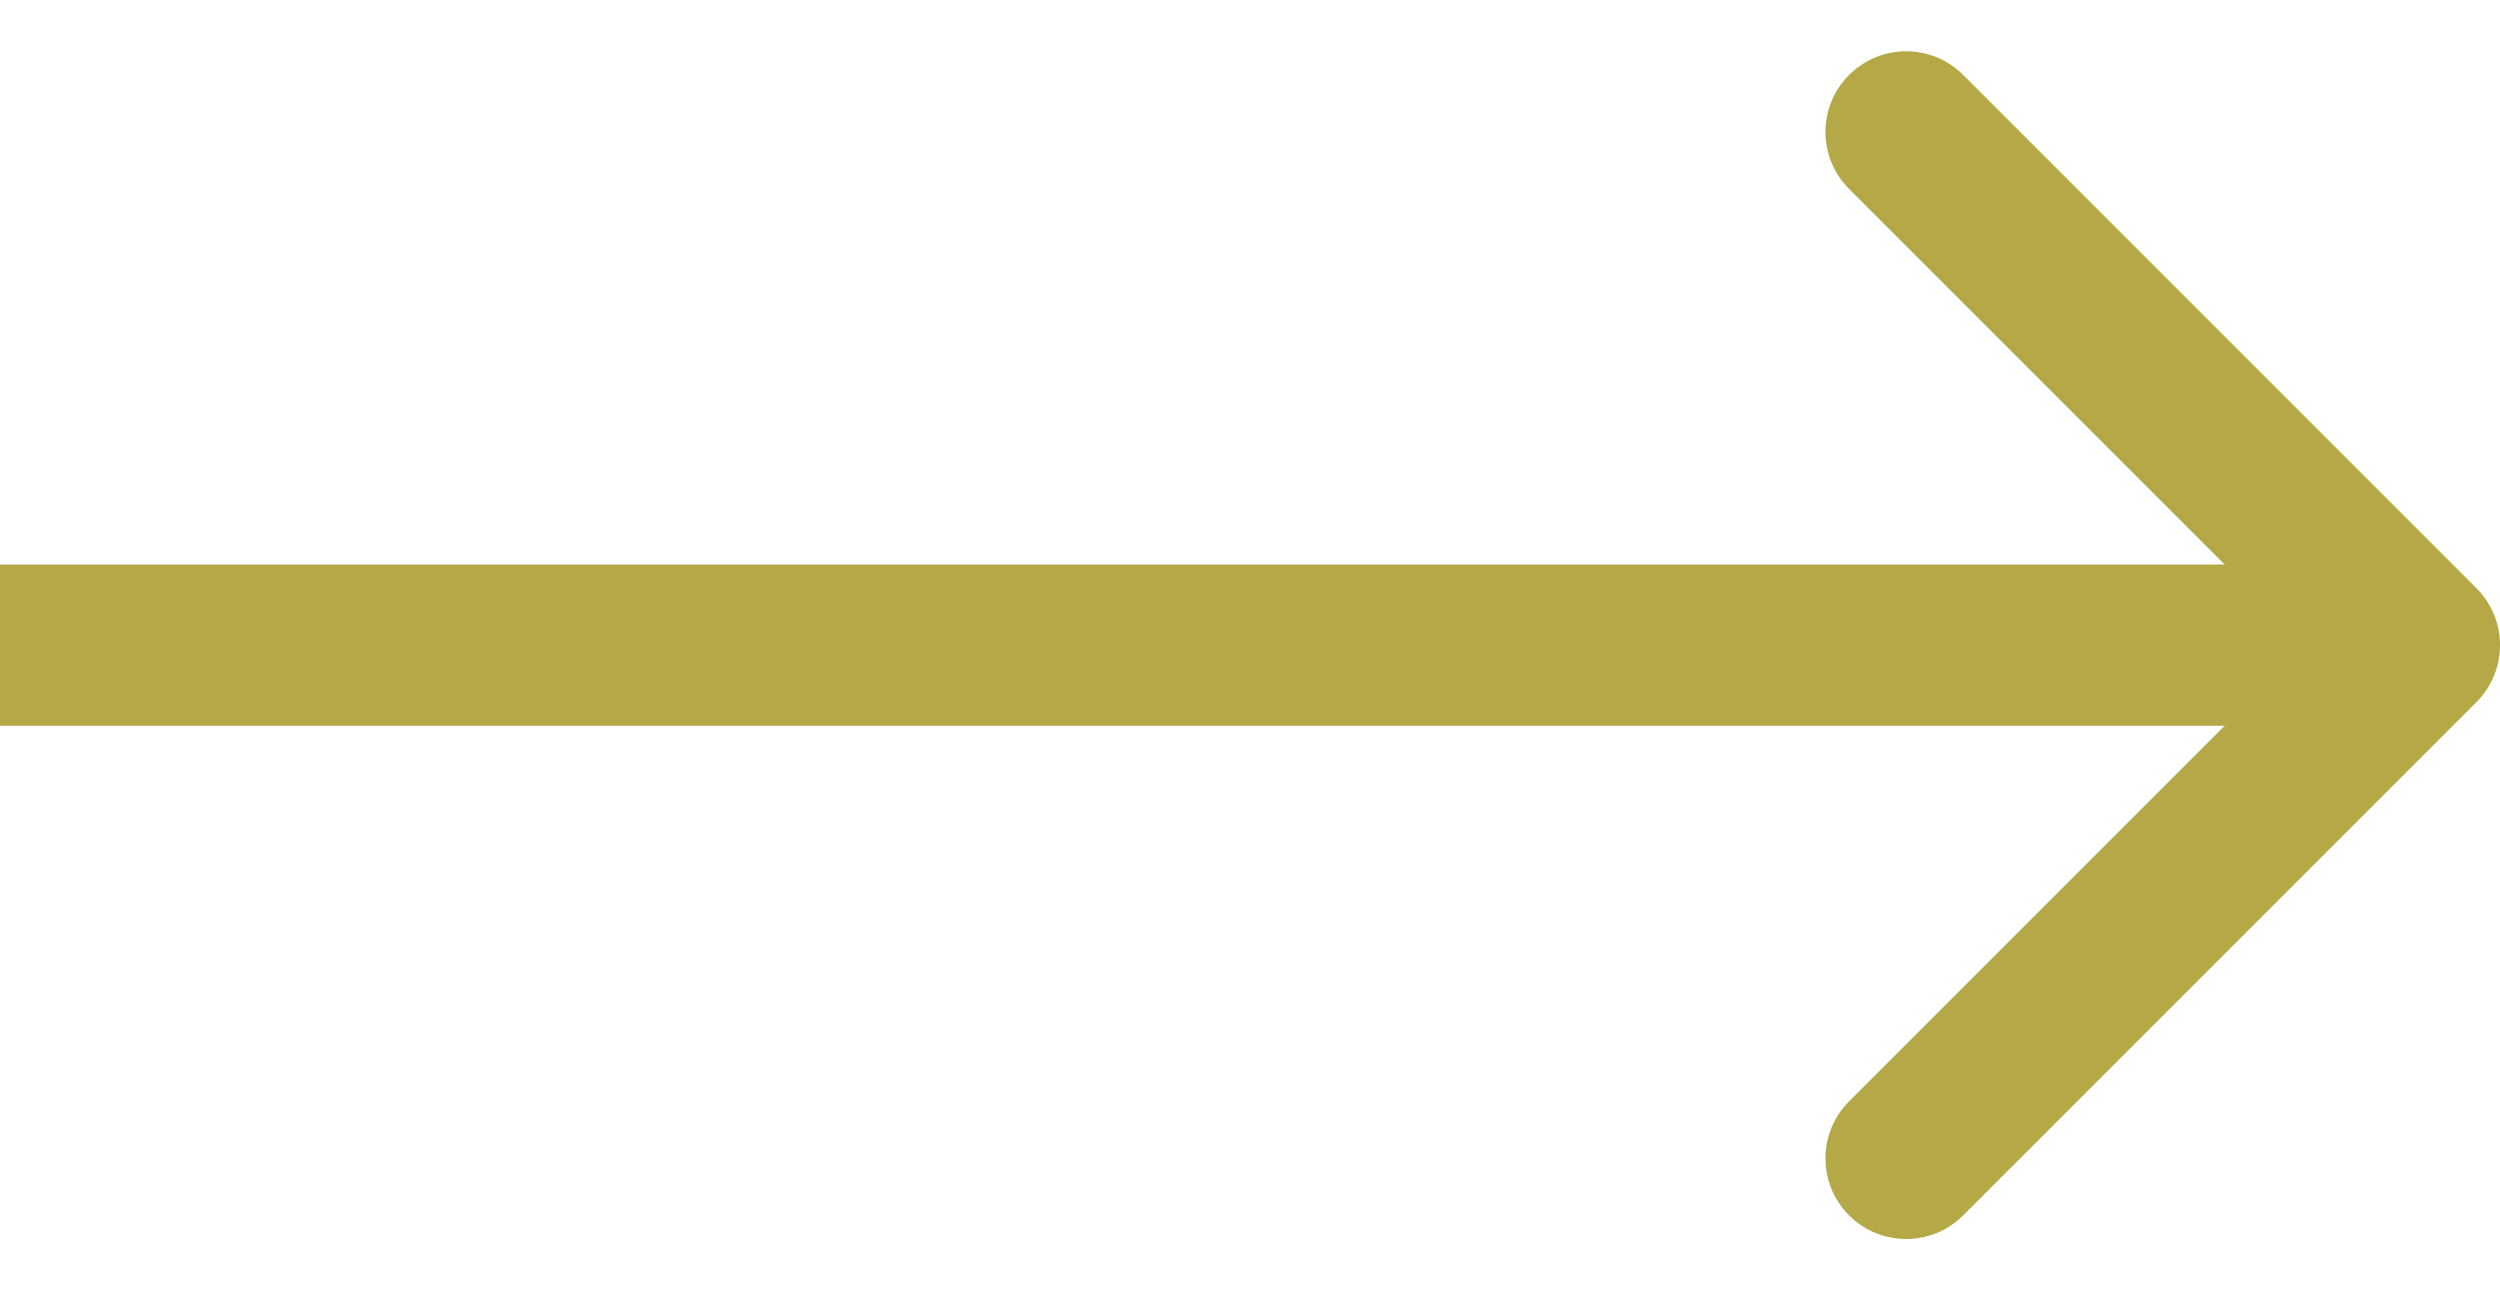
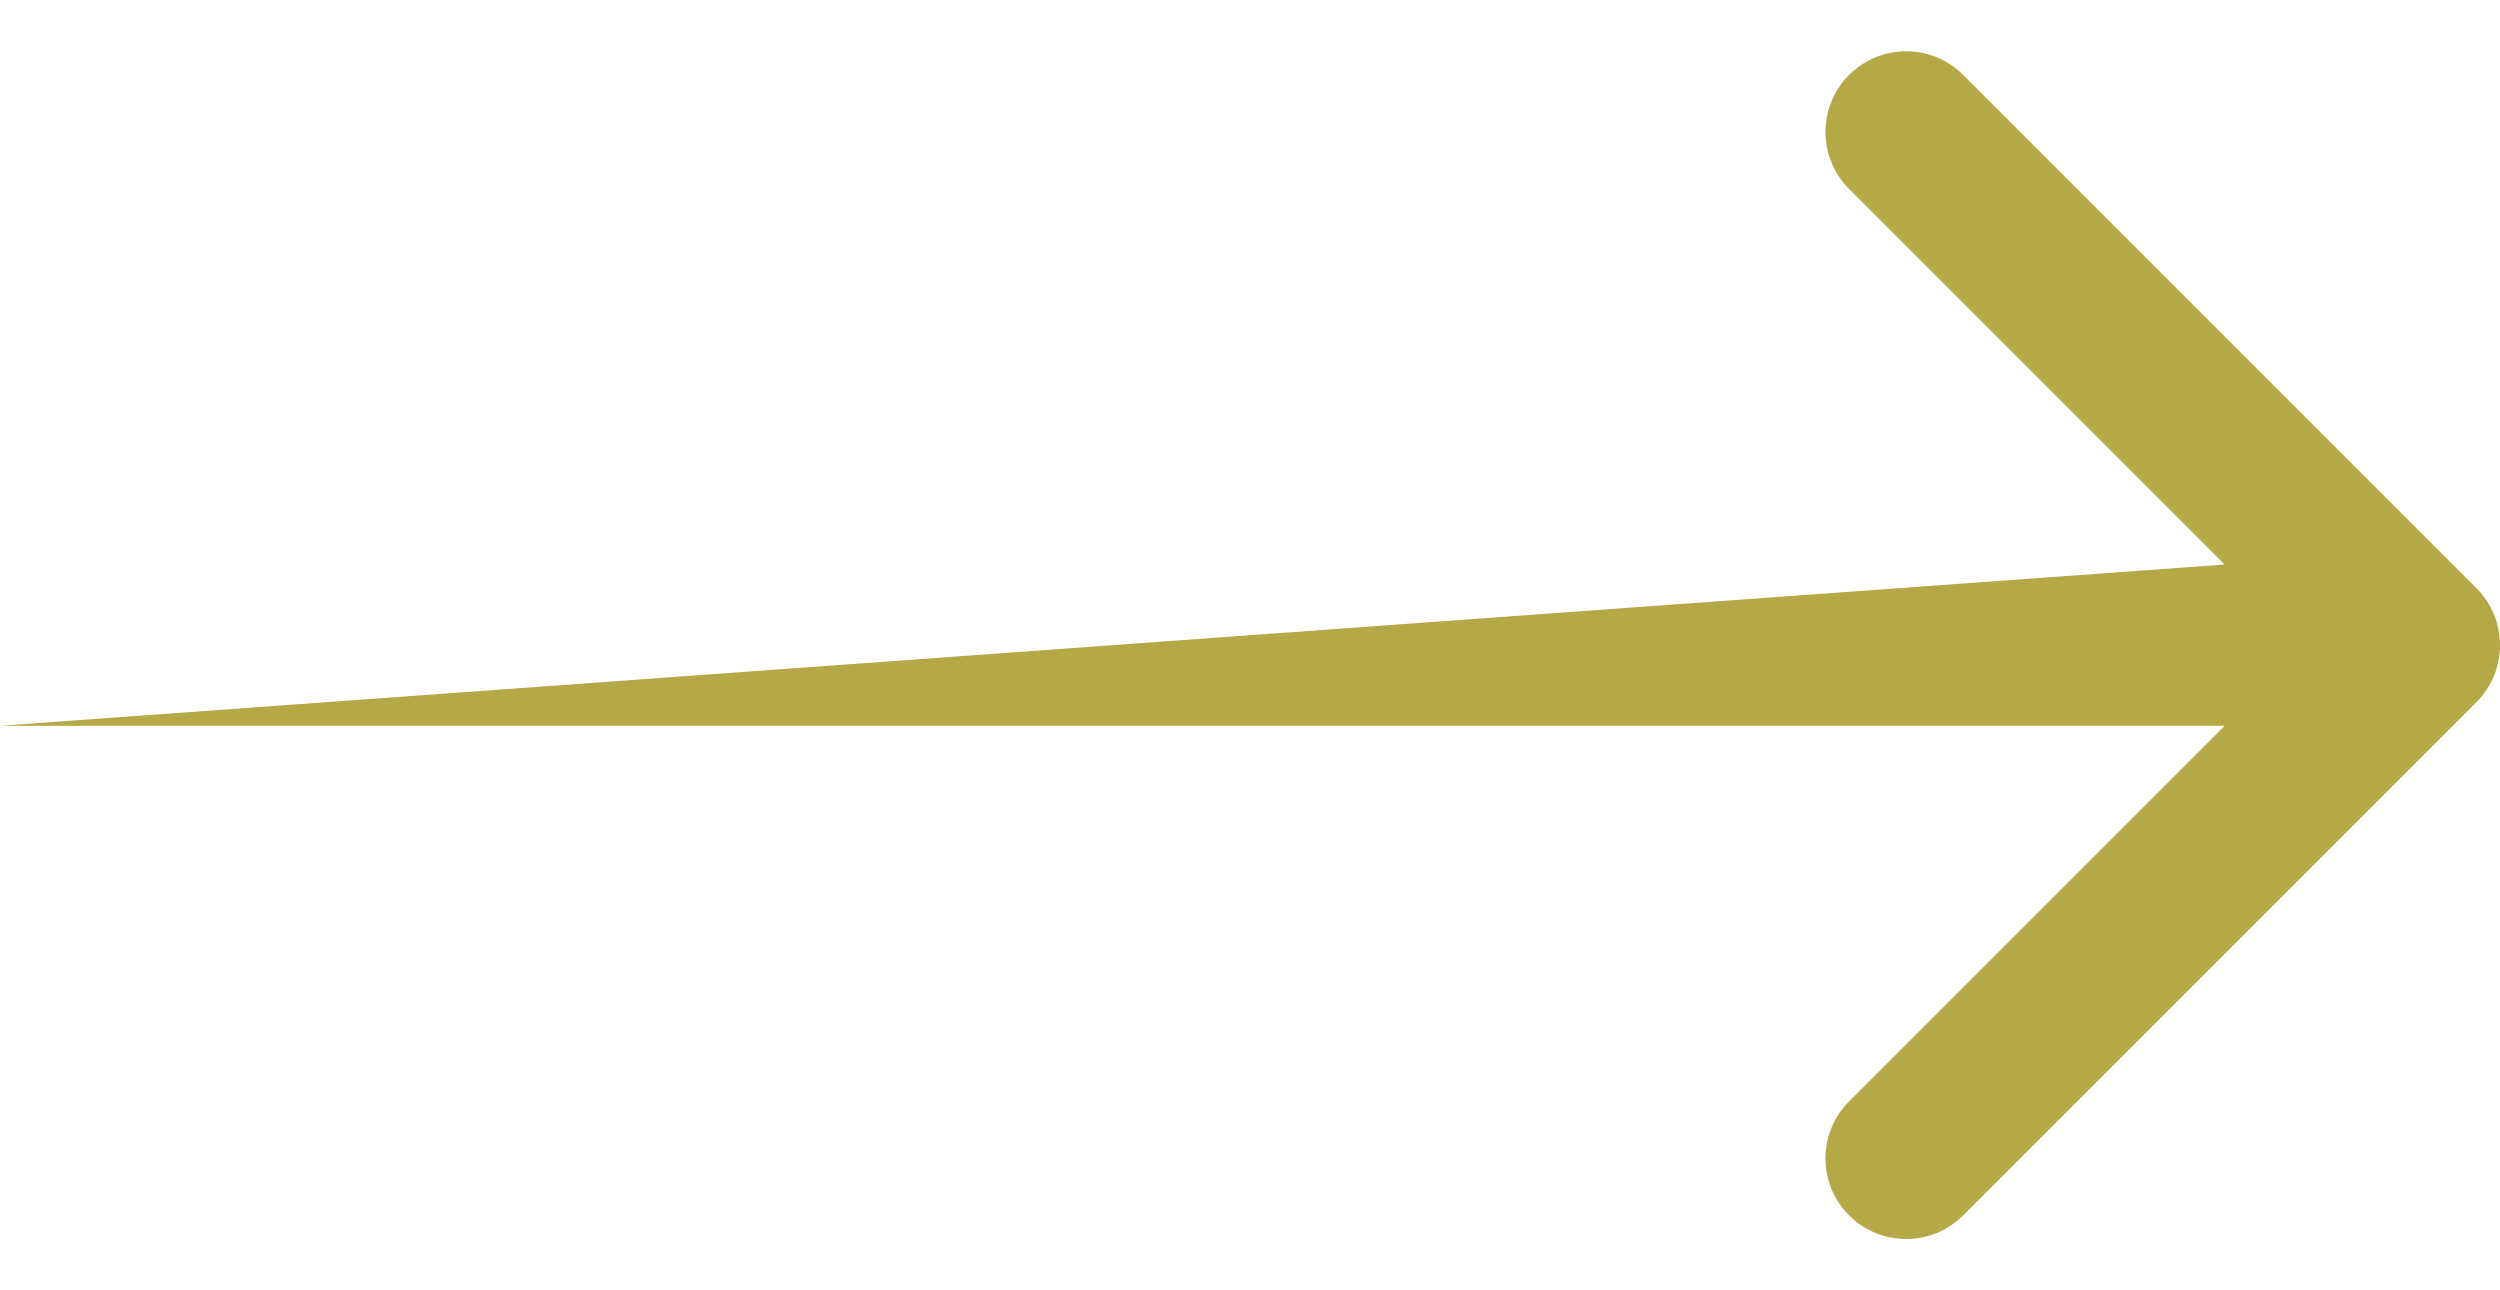
<svg xmlns="http://www.w3.org/2000/svg" width="31" height="16" viewBox="0 0 31 16" fill="none">
-   <path fill-rule="evenodd" clip-rule="evenodd" d="M24.343 0.929L30.707 7.293C31.098 7.683 31.098 8.317 30.707 8.707L24.343 15.071C23.953 15.461 23.32 15.461 22.929 15.071C22.538 14.681 22.538 14.047 22.929 13.657L27.586 9L0 9V7L27.586 7L22.929 2.343C22.538 1.953 22.538 1.319 22.929 0.929C23.32 0.538 23.953 0.538 24.343 0.929Z" fill="#B5A846" />
+   <path fill-rule="evenodd" clip-rule="evenodd" d="M24.343 0.929L30.707 7.293C31.098 7.683 31.098 8.317 30.707 8.707L24.343 15.071C23.953 15.461 23.32 15.461 22.929 15.071C22.538 14.681 22.538 14.047 22.929 13.657L27.586 9L0 9L27.586 7L22.929 2.343C22.538 1.953 22.538 1.319 22.929 0.929C23.32 0.538 23.953 0.538 24.343 0.929Z" fill="#B5A846" />
</svg>